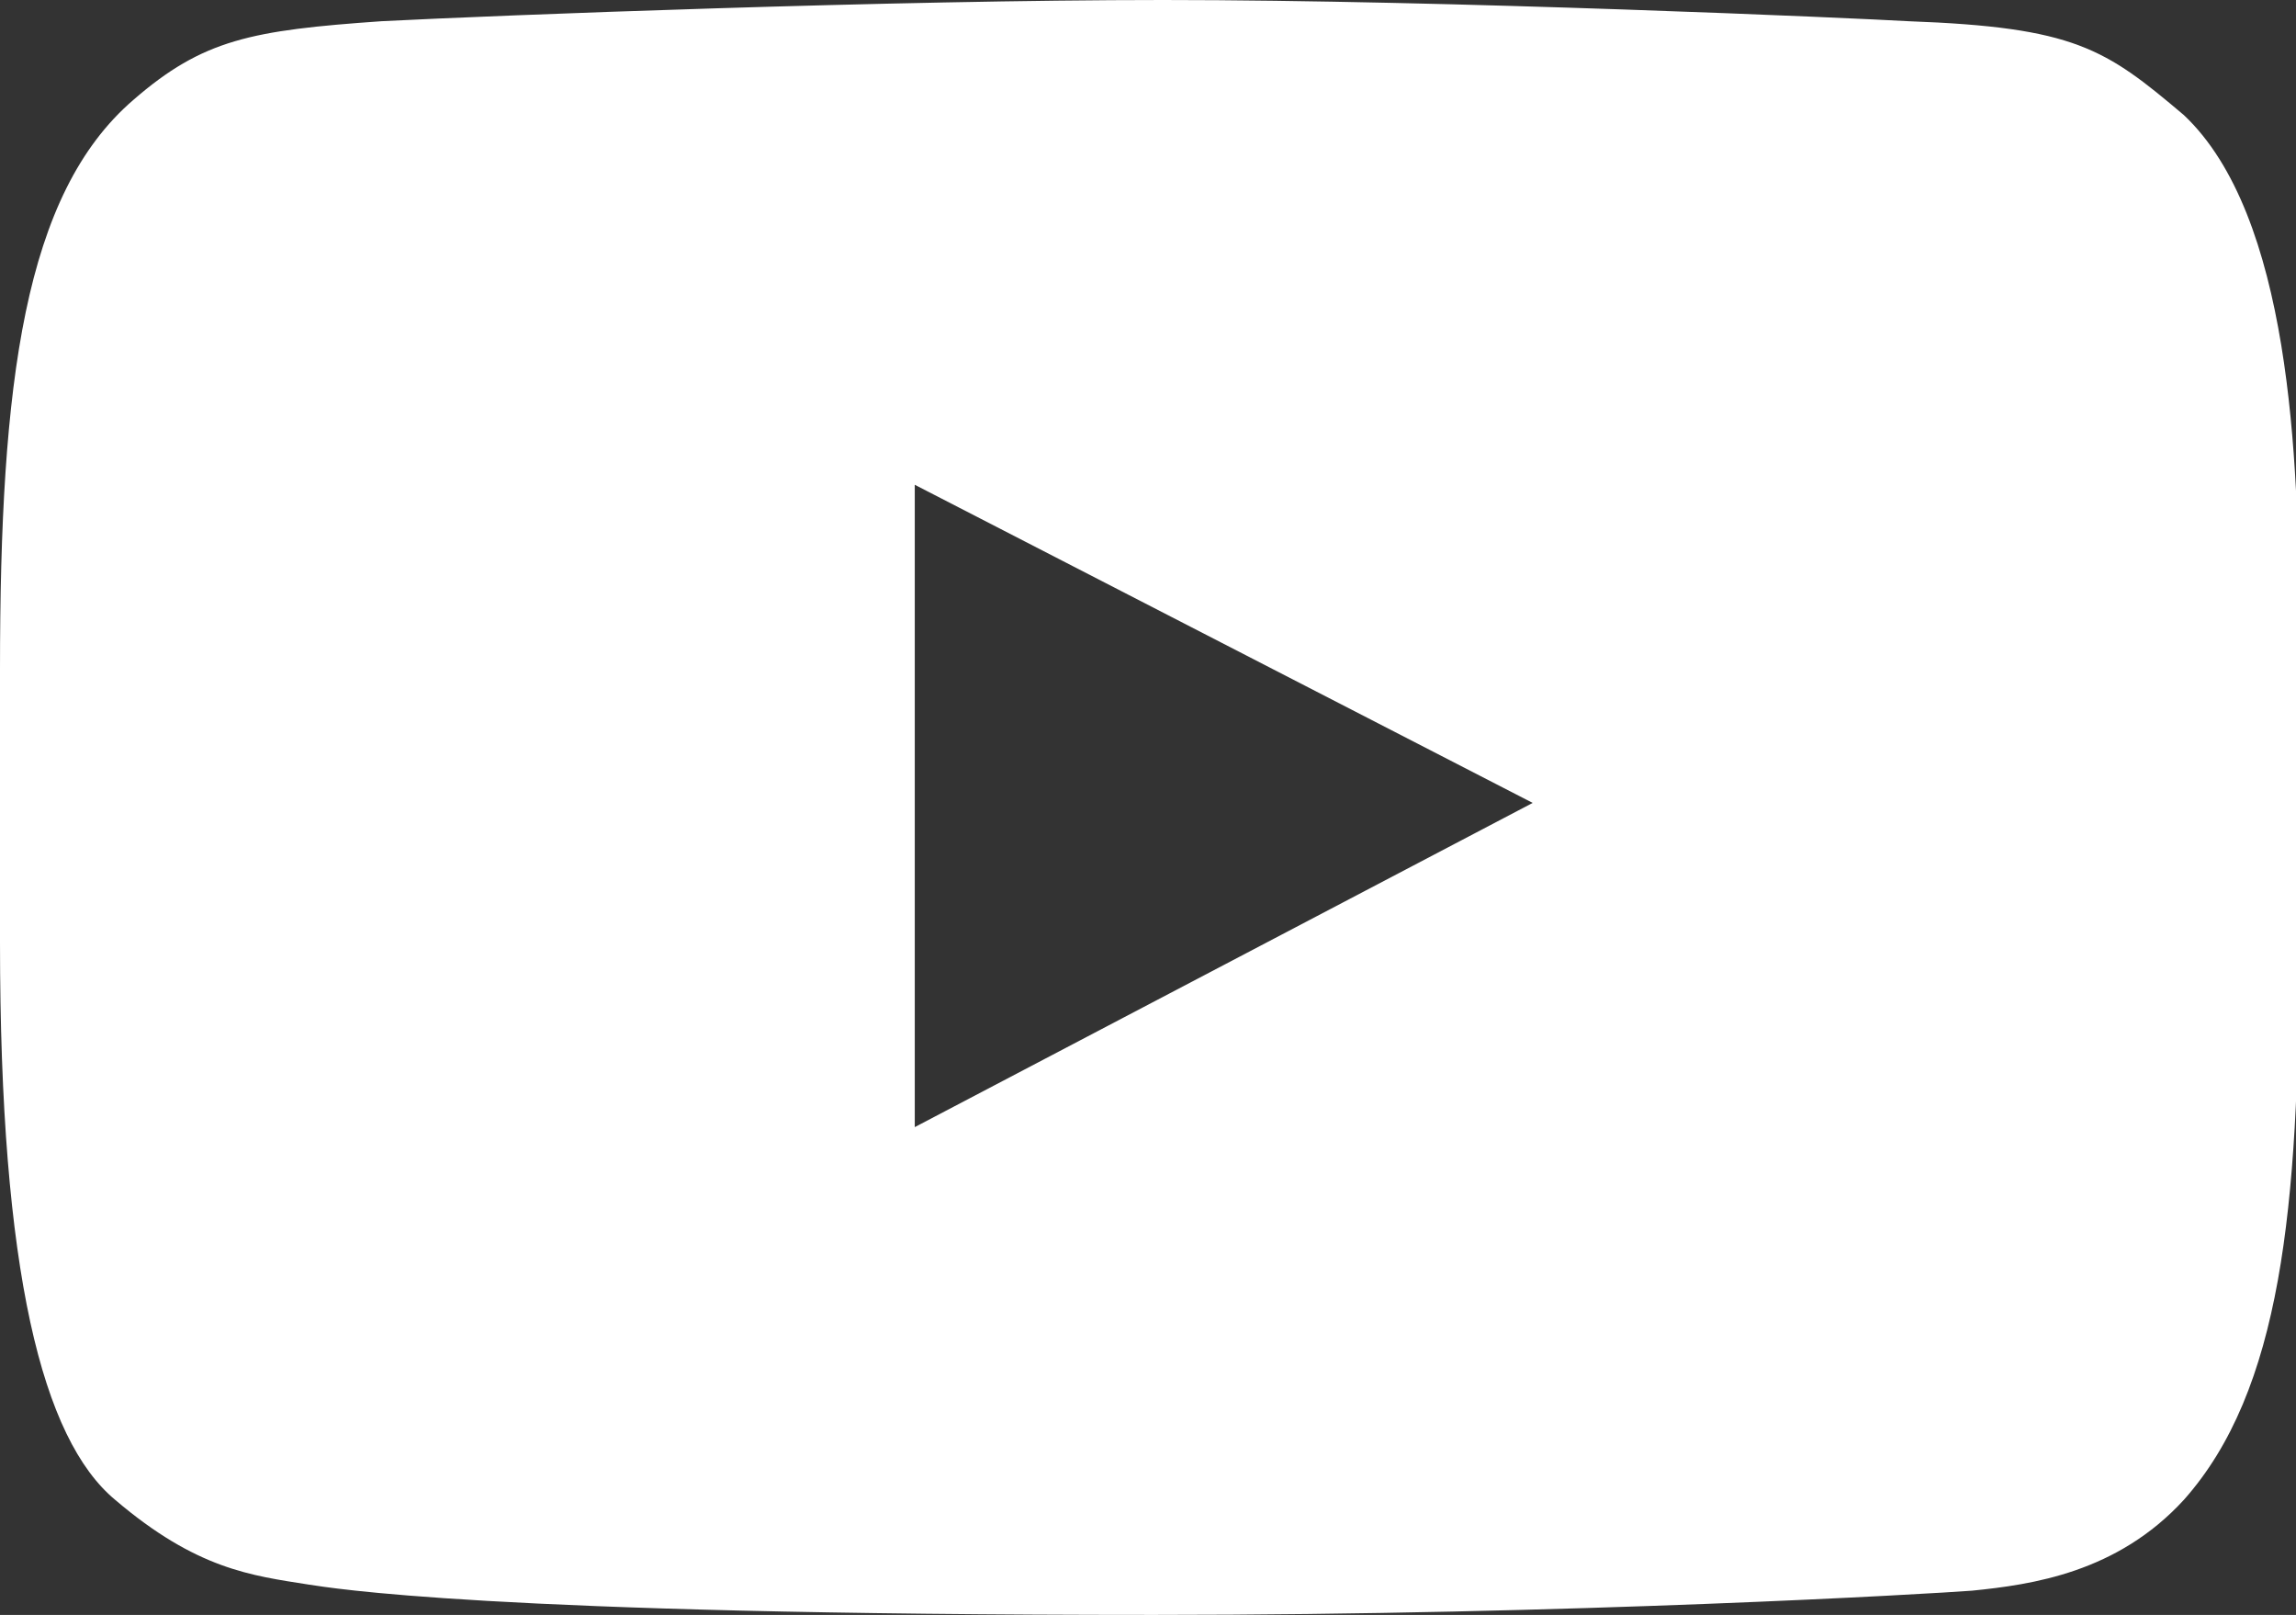
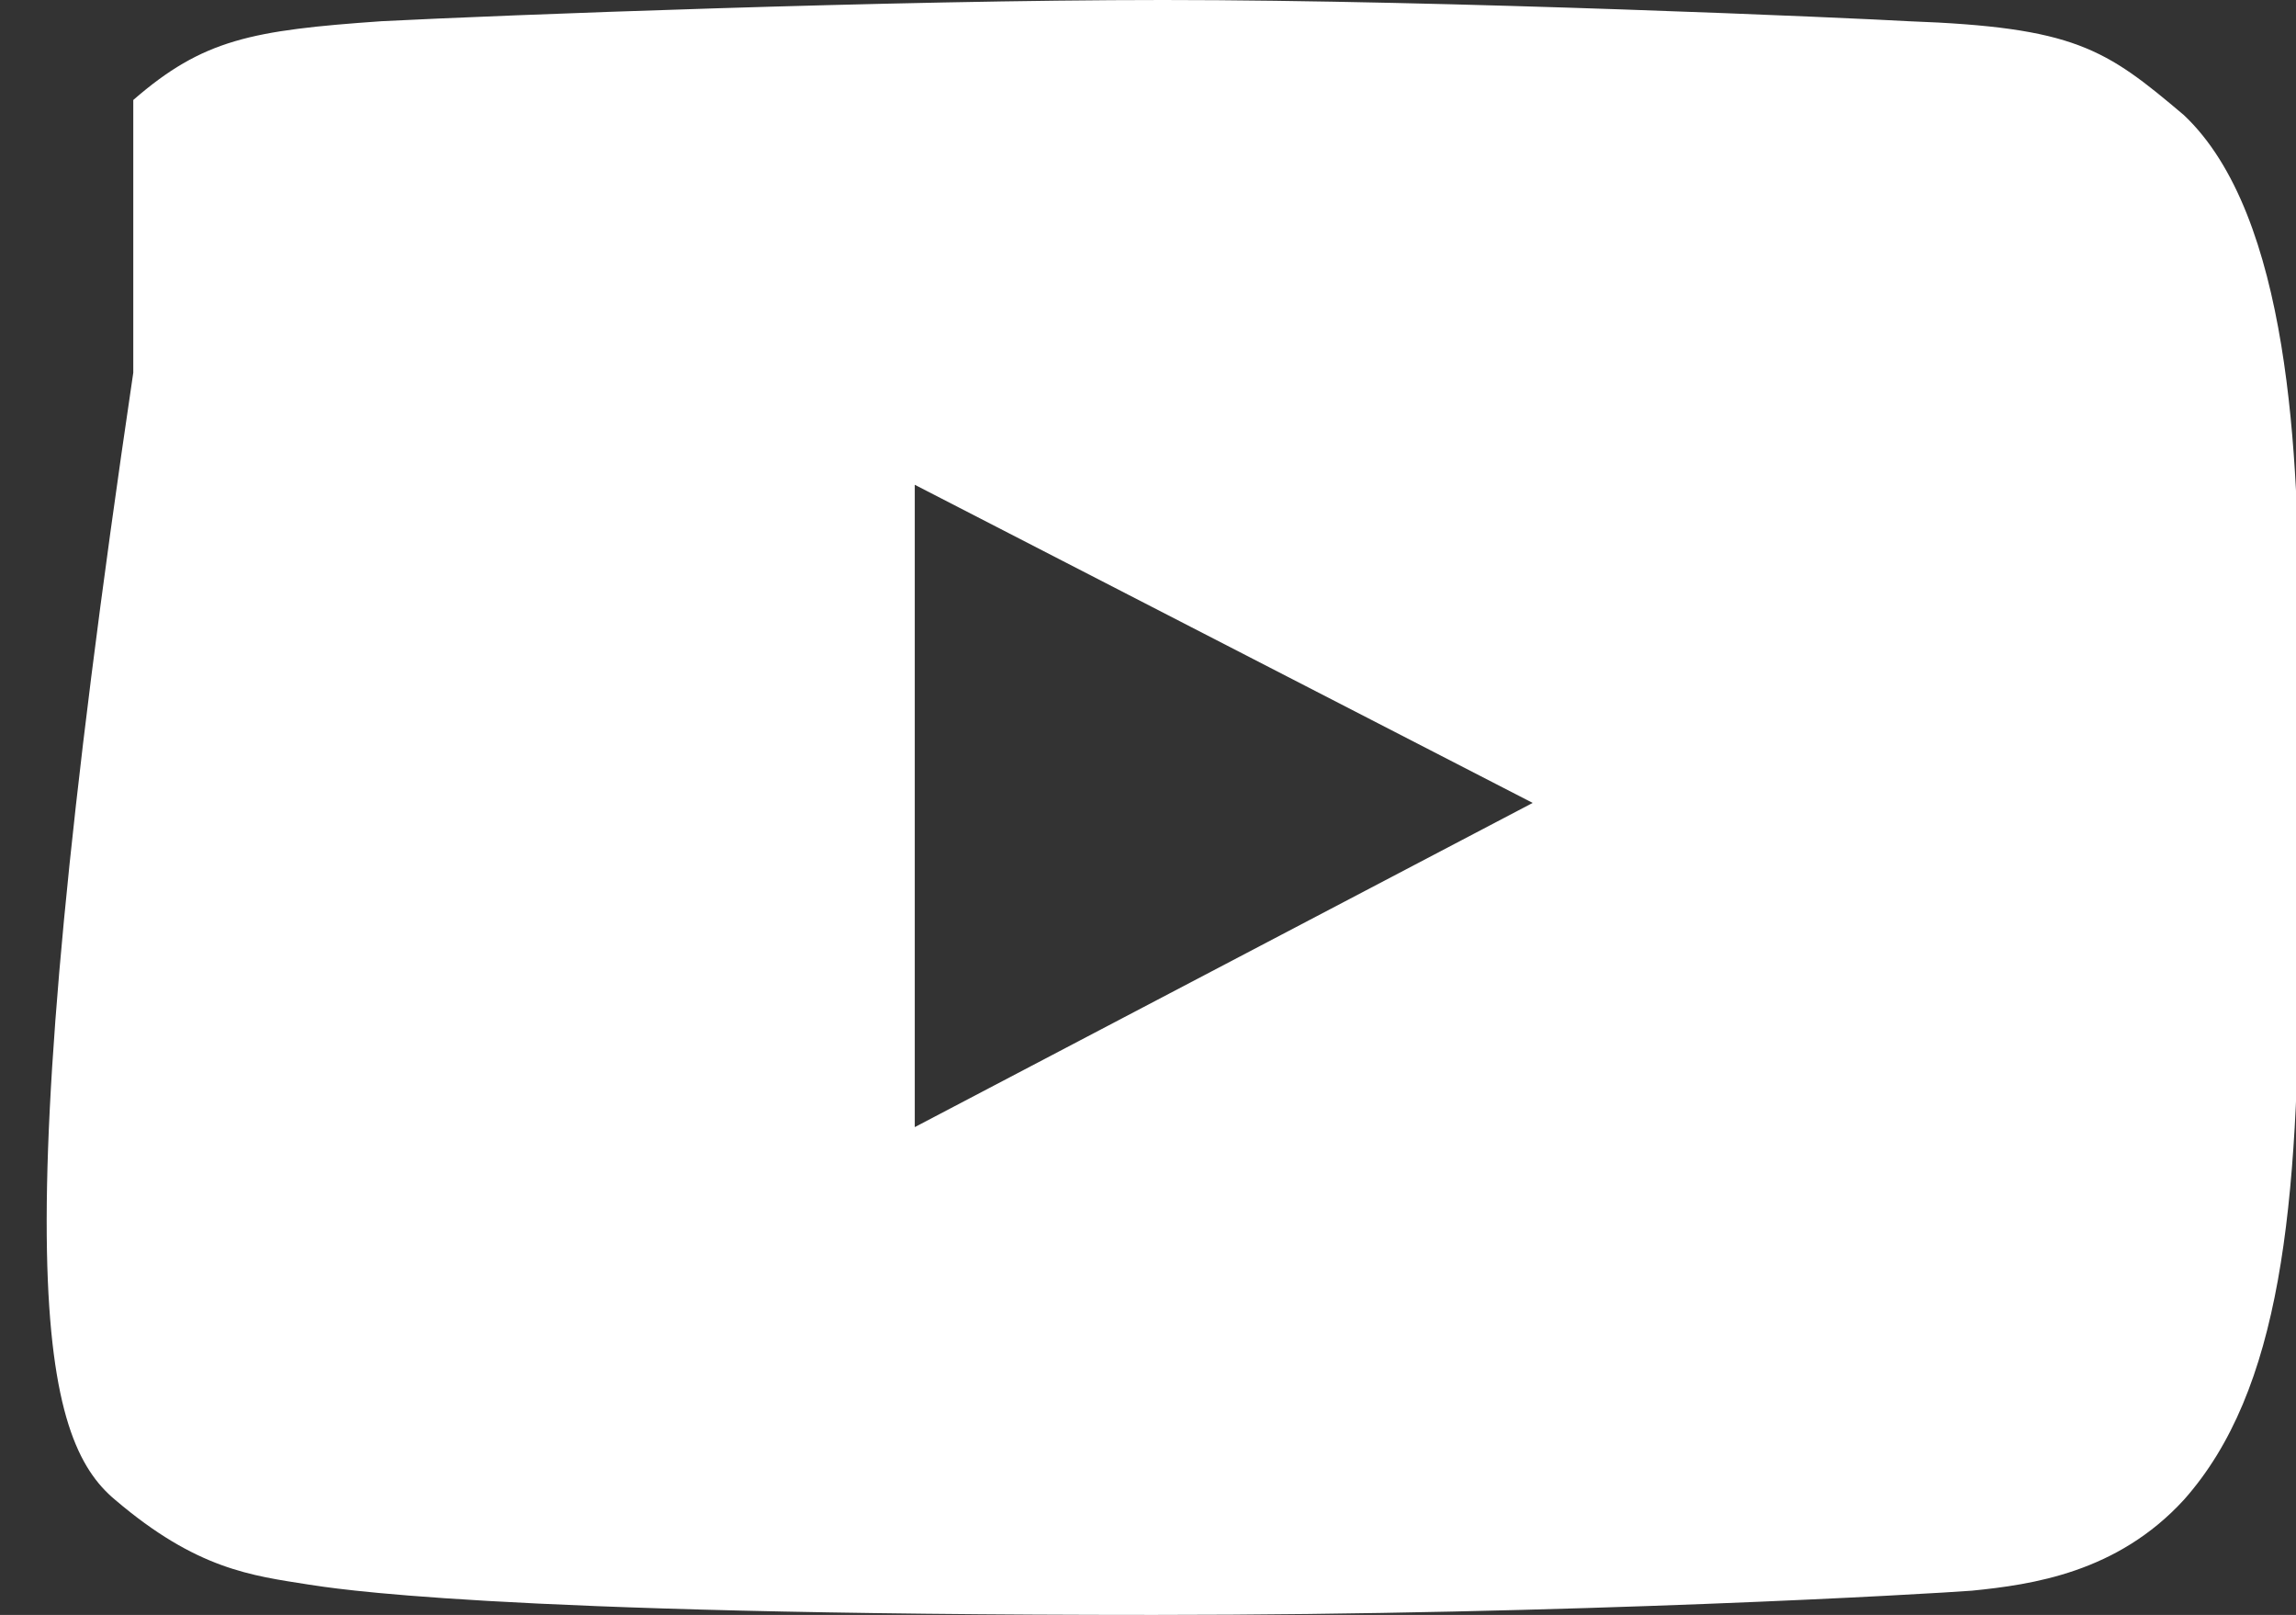
<svg xmlns="http://www.w3.org/2000/svg" version="1.1" id="Layer_1" x="0px" y="0px" viewBox="0 0 75.8 53.3" style="enable-background:new 0 0 75.8 53.3;" xml:space="preserve">
  <rect x="0" y="0" width="75.8" height="53.3" fill="#333333" stroke="none" />
  <style type="text/css">
	.st0{fill:#FFFFFF;}
</style>
-   <path id="path3042_1_" class="st0" d="M38.4,0c-8.9,0-21.9,0.5-25.8,0.7C8.3,1,6.7,1.3,4.4,3.3  C0.8,6.4,0,12.6,0,22.1v9C0,42,1.4,47.5,3.8,49.5c2.7,2.3,4.5,2.5,6.4,2.8c0.7,0.1,5.7,1,27.9,1c13.8,0,25.7-0.7,27-0.8  c2-0.2,4.8-0.6,7-3c3.2-3.6,3.8-9.6,3.8-18.3V20.7c0-5.6-0.3-13.6-3.8-16.9c-2.6-2.2-3.6-2.9-9.1-3.1C61.3,0.6,47.8,0,38.4,0z   M30.2,16l20.4,10.5L30.2,37.2V16z" />
+   <path id="path3042_1_" class="st0" d="M38.4,0c-8.9,0-21.9,0.5-25.8,0.7C8.3,1,6.7,1.3,4.4,3.3  v9C0,42,1.4,47.5,3.8,49.5c2.7,2.3,4.5,2.5,6.4,2.8c0.7,0.1,5.7,1,27.9,1c13.8,0,25.7-0.7,27-0.8  c2-0.2,4.8-0.6,7-3c3.2-3.6,3.8-9.6,3.8-18.3V20.7c0-5.6-0.3-13.6-3.8-16.9c-2.6-2.2-3.6-2.9-9.1-3.1C61.3,0.6,47.8,0,38.4,0z   M30.2,16l20.4,10.5L30.2,37.2V16z" />
</svg>